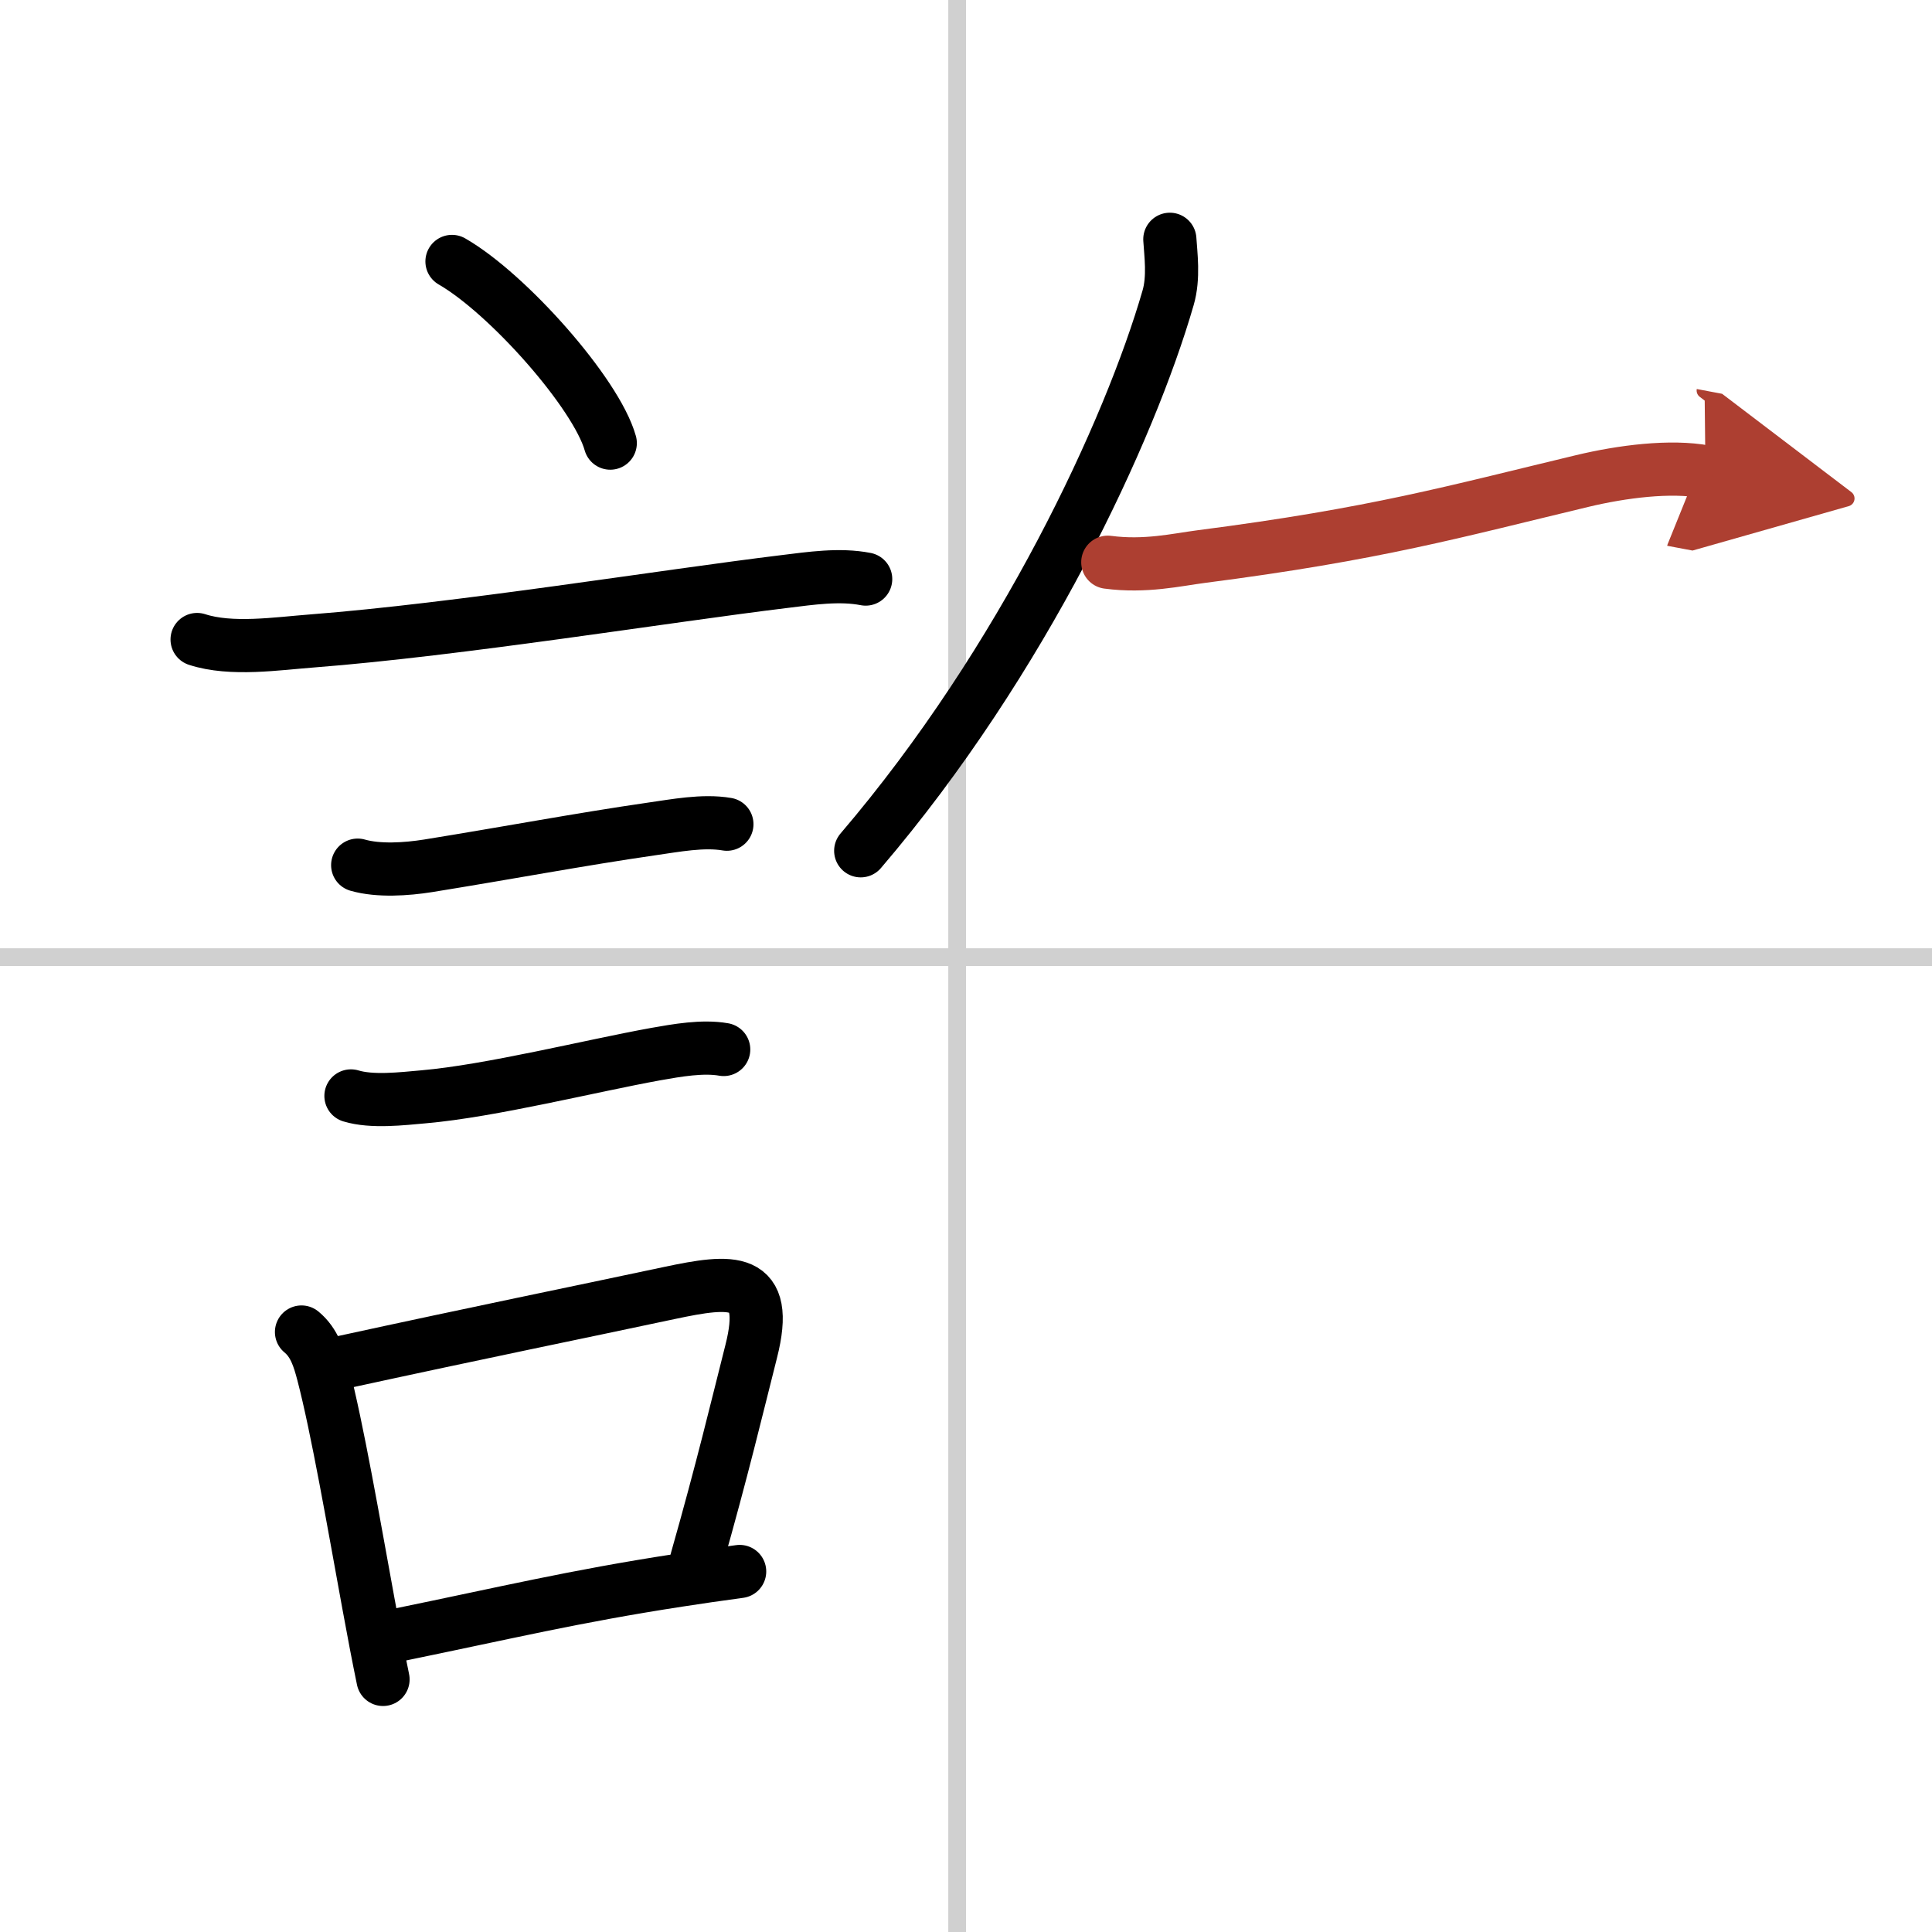
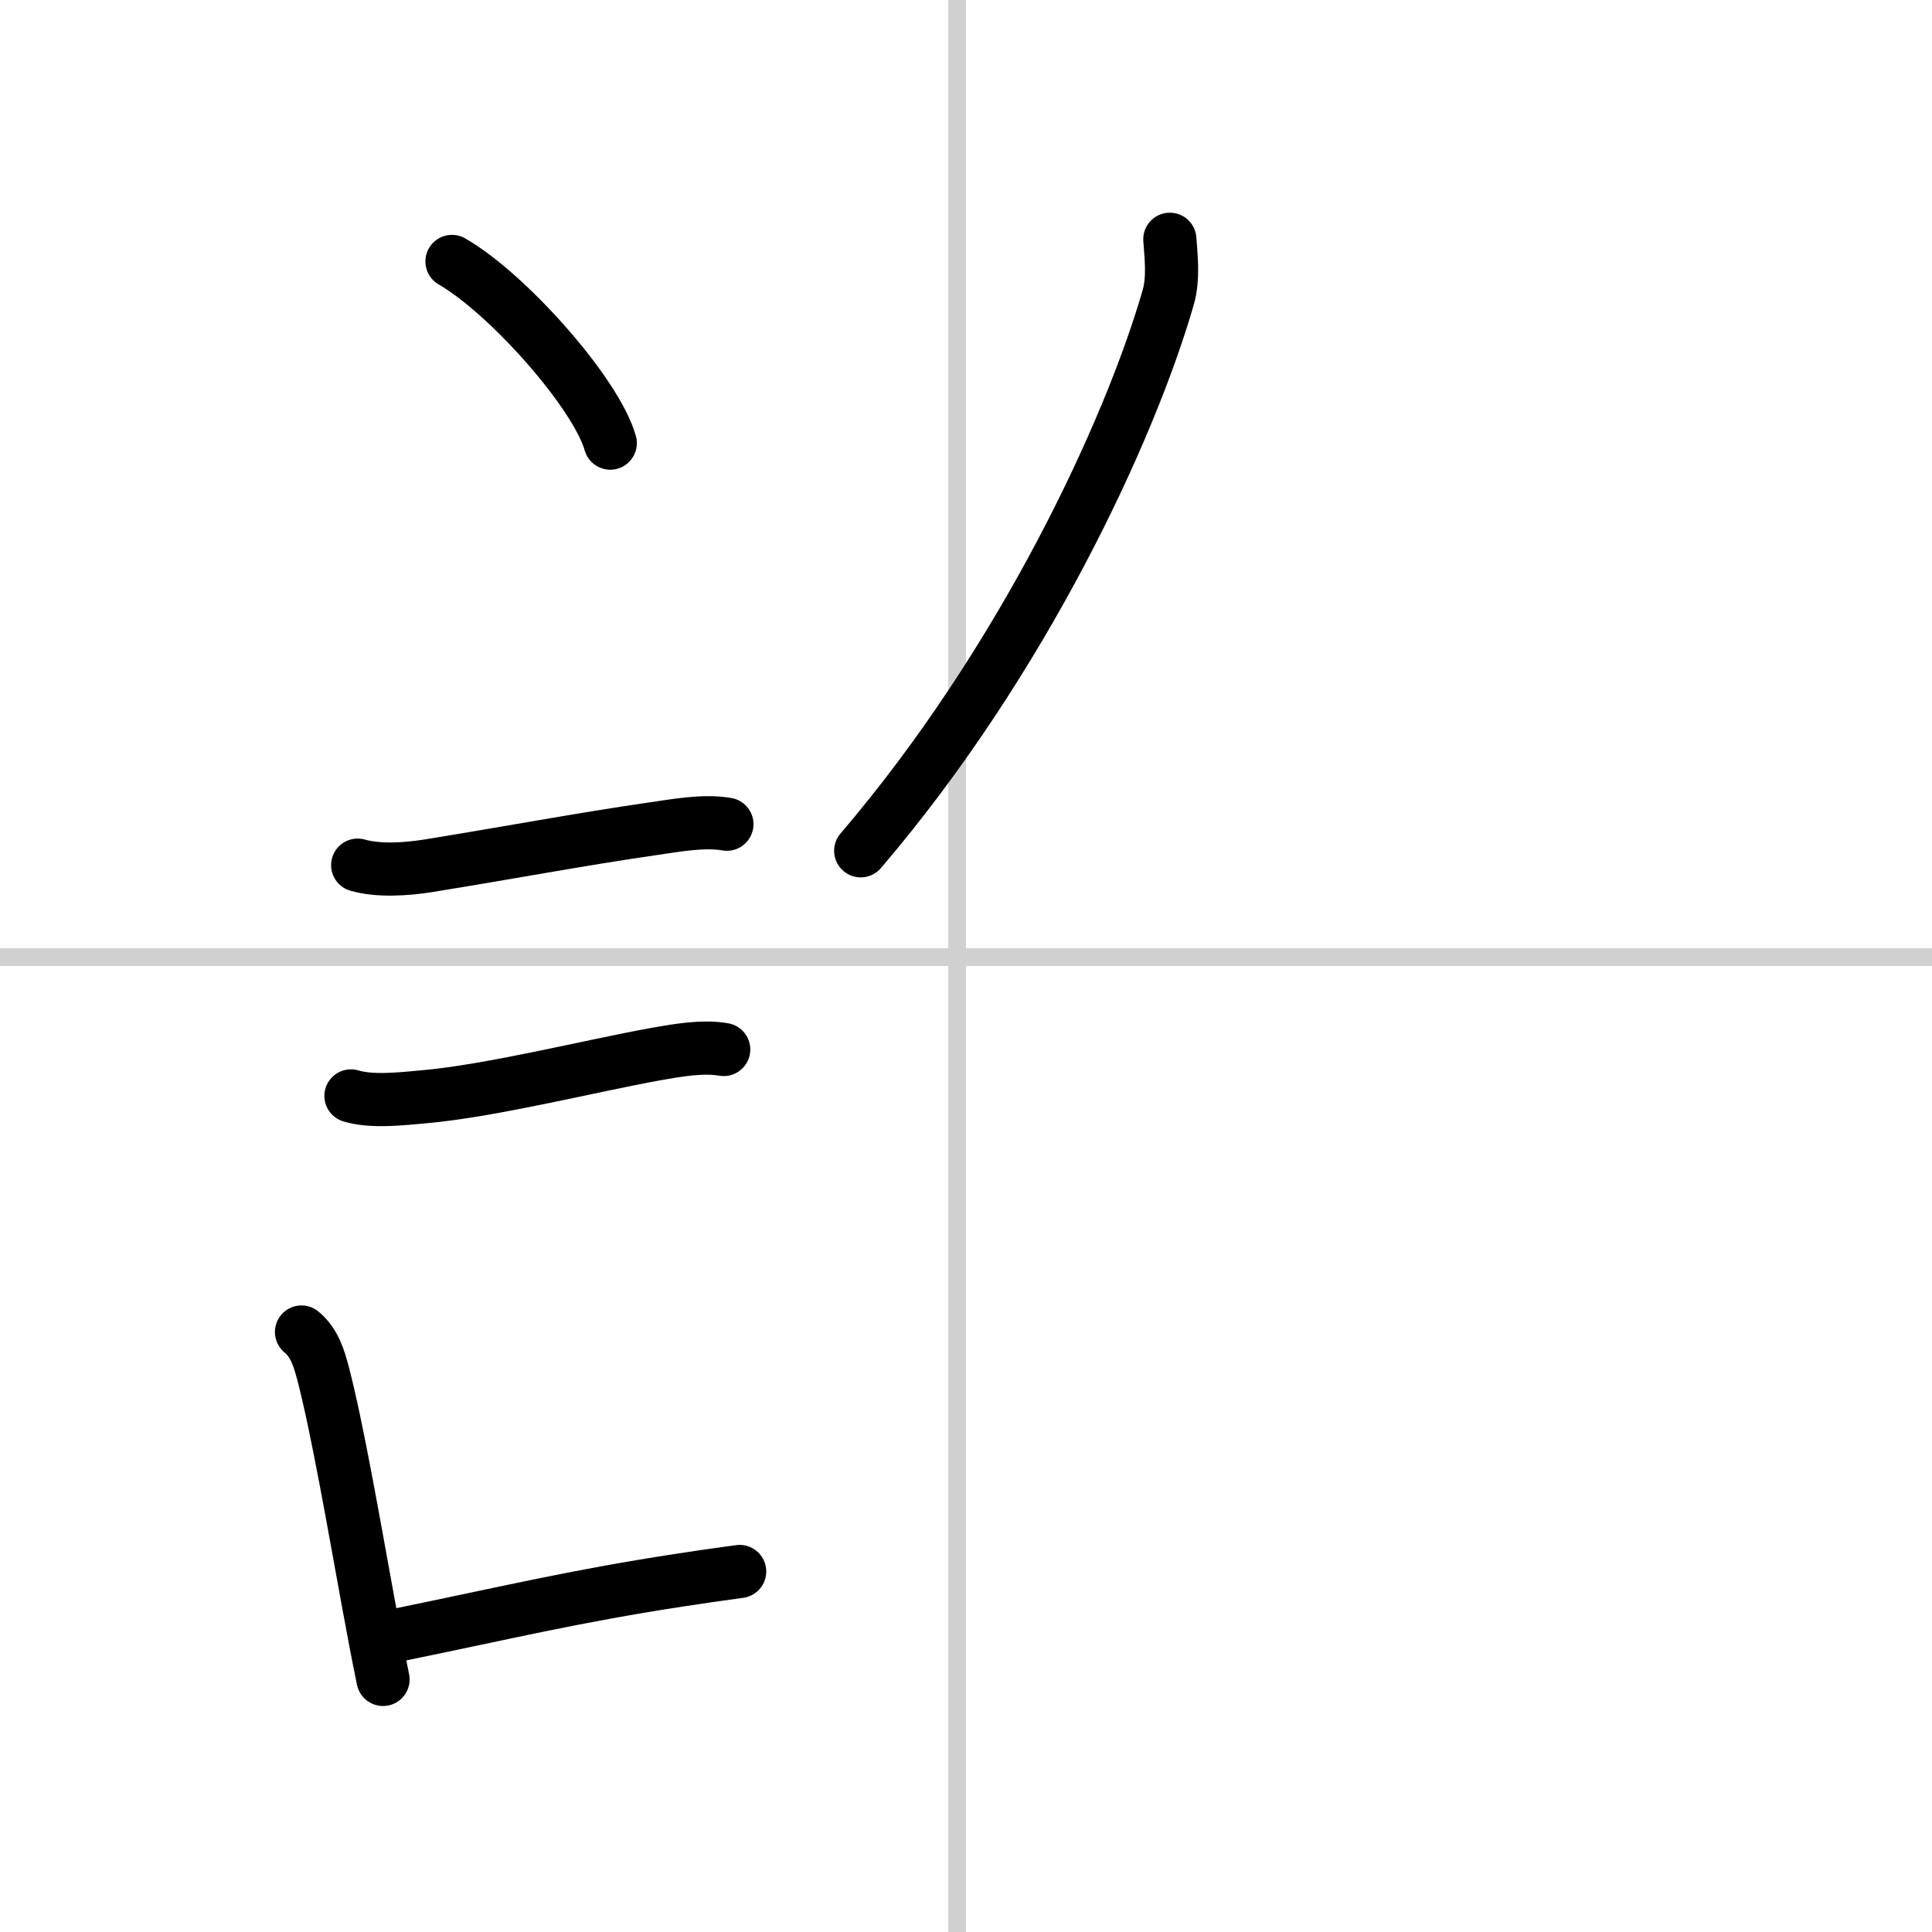
<svg xmlns="http://www.w3.org/2000/svg" width="400" height="400" viewBox="0 0 109 109">
  <defs>
    <marker id="a" markerWidth="4" orient="auto" refX="1" refY="5" viewBox="0 0 10 10">
-       <polyline points="0 0 10 5 0 10 1 5" fill="#ad3f31" stroke="#ad3f31" />
-     </marker>
+       </marker>
  </defs>
  <g fill="none" stroke="#000" stroke-linecap="round" stroke-linejoin="round" stroke-width="3">
    <rect width="100%" height="100%" fill="#fff" stroke="#fff" />
    <line x1="54" x2="54" y2="109" stroke="#d0d0d0" stroke-width="1" />
    <line x2="109" y1="54" y2="54" stroke="#d0d0d0" stroke-width="1" />
    <path d="m25.5 14.75c3.15 1.81 8.14 7.44 8.93 10.25" />
-     <path d="m11.12 36.08c1.93 0.63 4.52 0.23 6.5 0.08 8.25-0.64 19.81-2.52 26.63-3.35 1.47-0.18 3.12-0.43 4.59-0.14" />
    <path d="m20.18 48.81c1.18 0.34 2.76 0.23 3.96 0.04 4.53-0.73 8.6-1.5 12.61-2.08 1.34-0.19 2.92-0.5 4.26-0.27" />
    <path d="m19.8 61.83c1.19 0.36 2.87 0.16 4.1 0.05 3.79-0.33 9.4-1.74 13.1-2.41 1.19-0.21 2.64-0.47 3.83-0.26" />
    <path d="m17.01 75.15c0.73 0.6 0.99 1.48 1.22 2.35 0.8 3.07 1.72 8.4 2.56 12.99 0.28 1.54 0.56 3 0.82 4.26" />
-     <path d="m18.94 76.94c8.69-1.89 13.23-2.8 18.82-3.99 3.54-0.75 5.71-0.98 4.62 3.3-0.8 3.16-1.64 6.7-3.08 11.76" />
    <path d="m22.42 92.25c6.19-1.27 9.94-2.18 15.85-3.09 1.08-0.17 2.22-0.33 3.46-0.5" />
    <path d="m66 13.5c0.05 0.83 0.24 2.16-0.1 3.31-2.15 7.44-8.15 20.44-17.34 31.19" />
-     <path d="m62.5 31.72c2.12 0.28 3.89-0.14 5.28-0.32 9.85-1.27 14.22-2.52 21.48-4.26 2.25-0.54 5-0.89 6.96-0.52" marker-end="url(#a)" stroke="#ad3f31" />
  </g>
</svg>